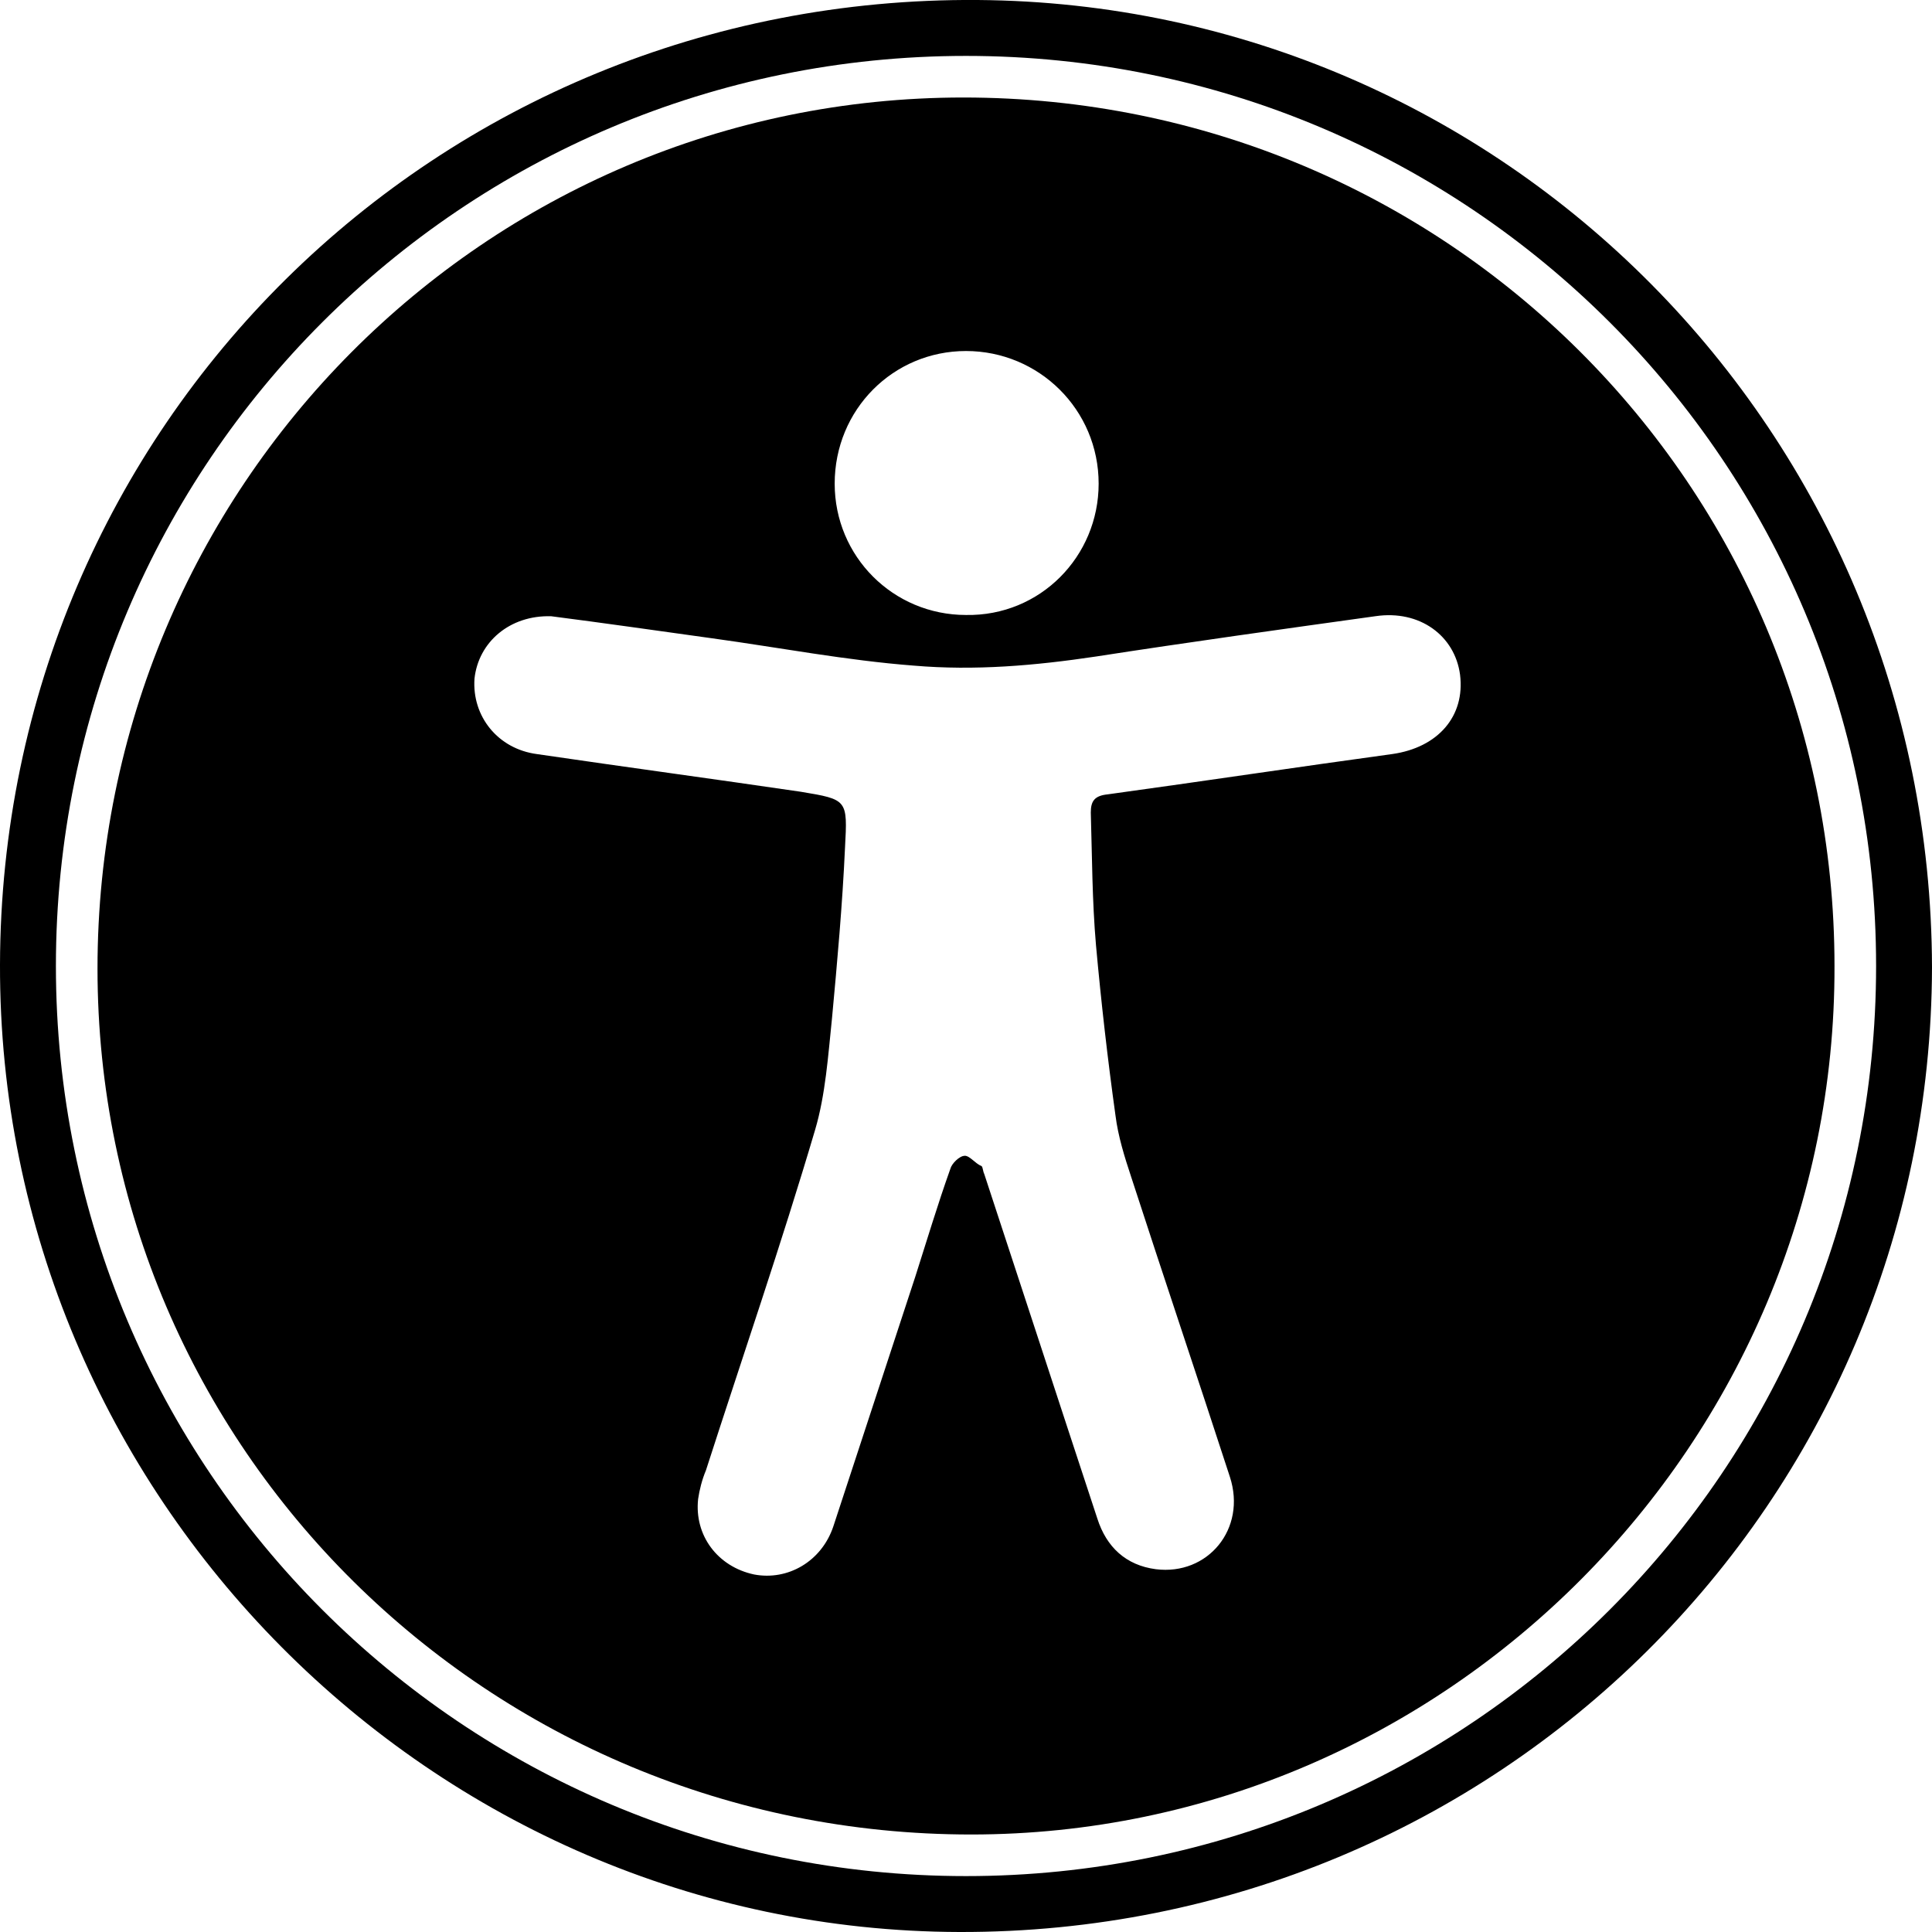
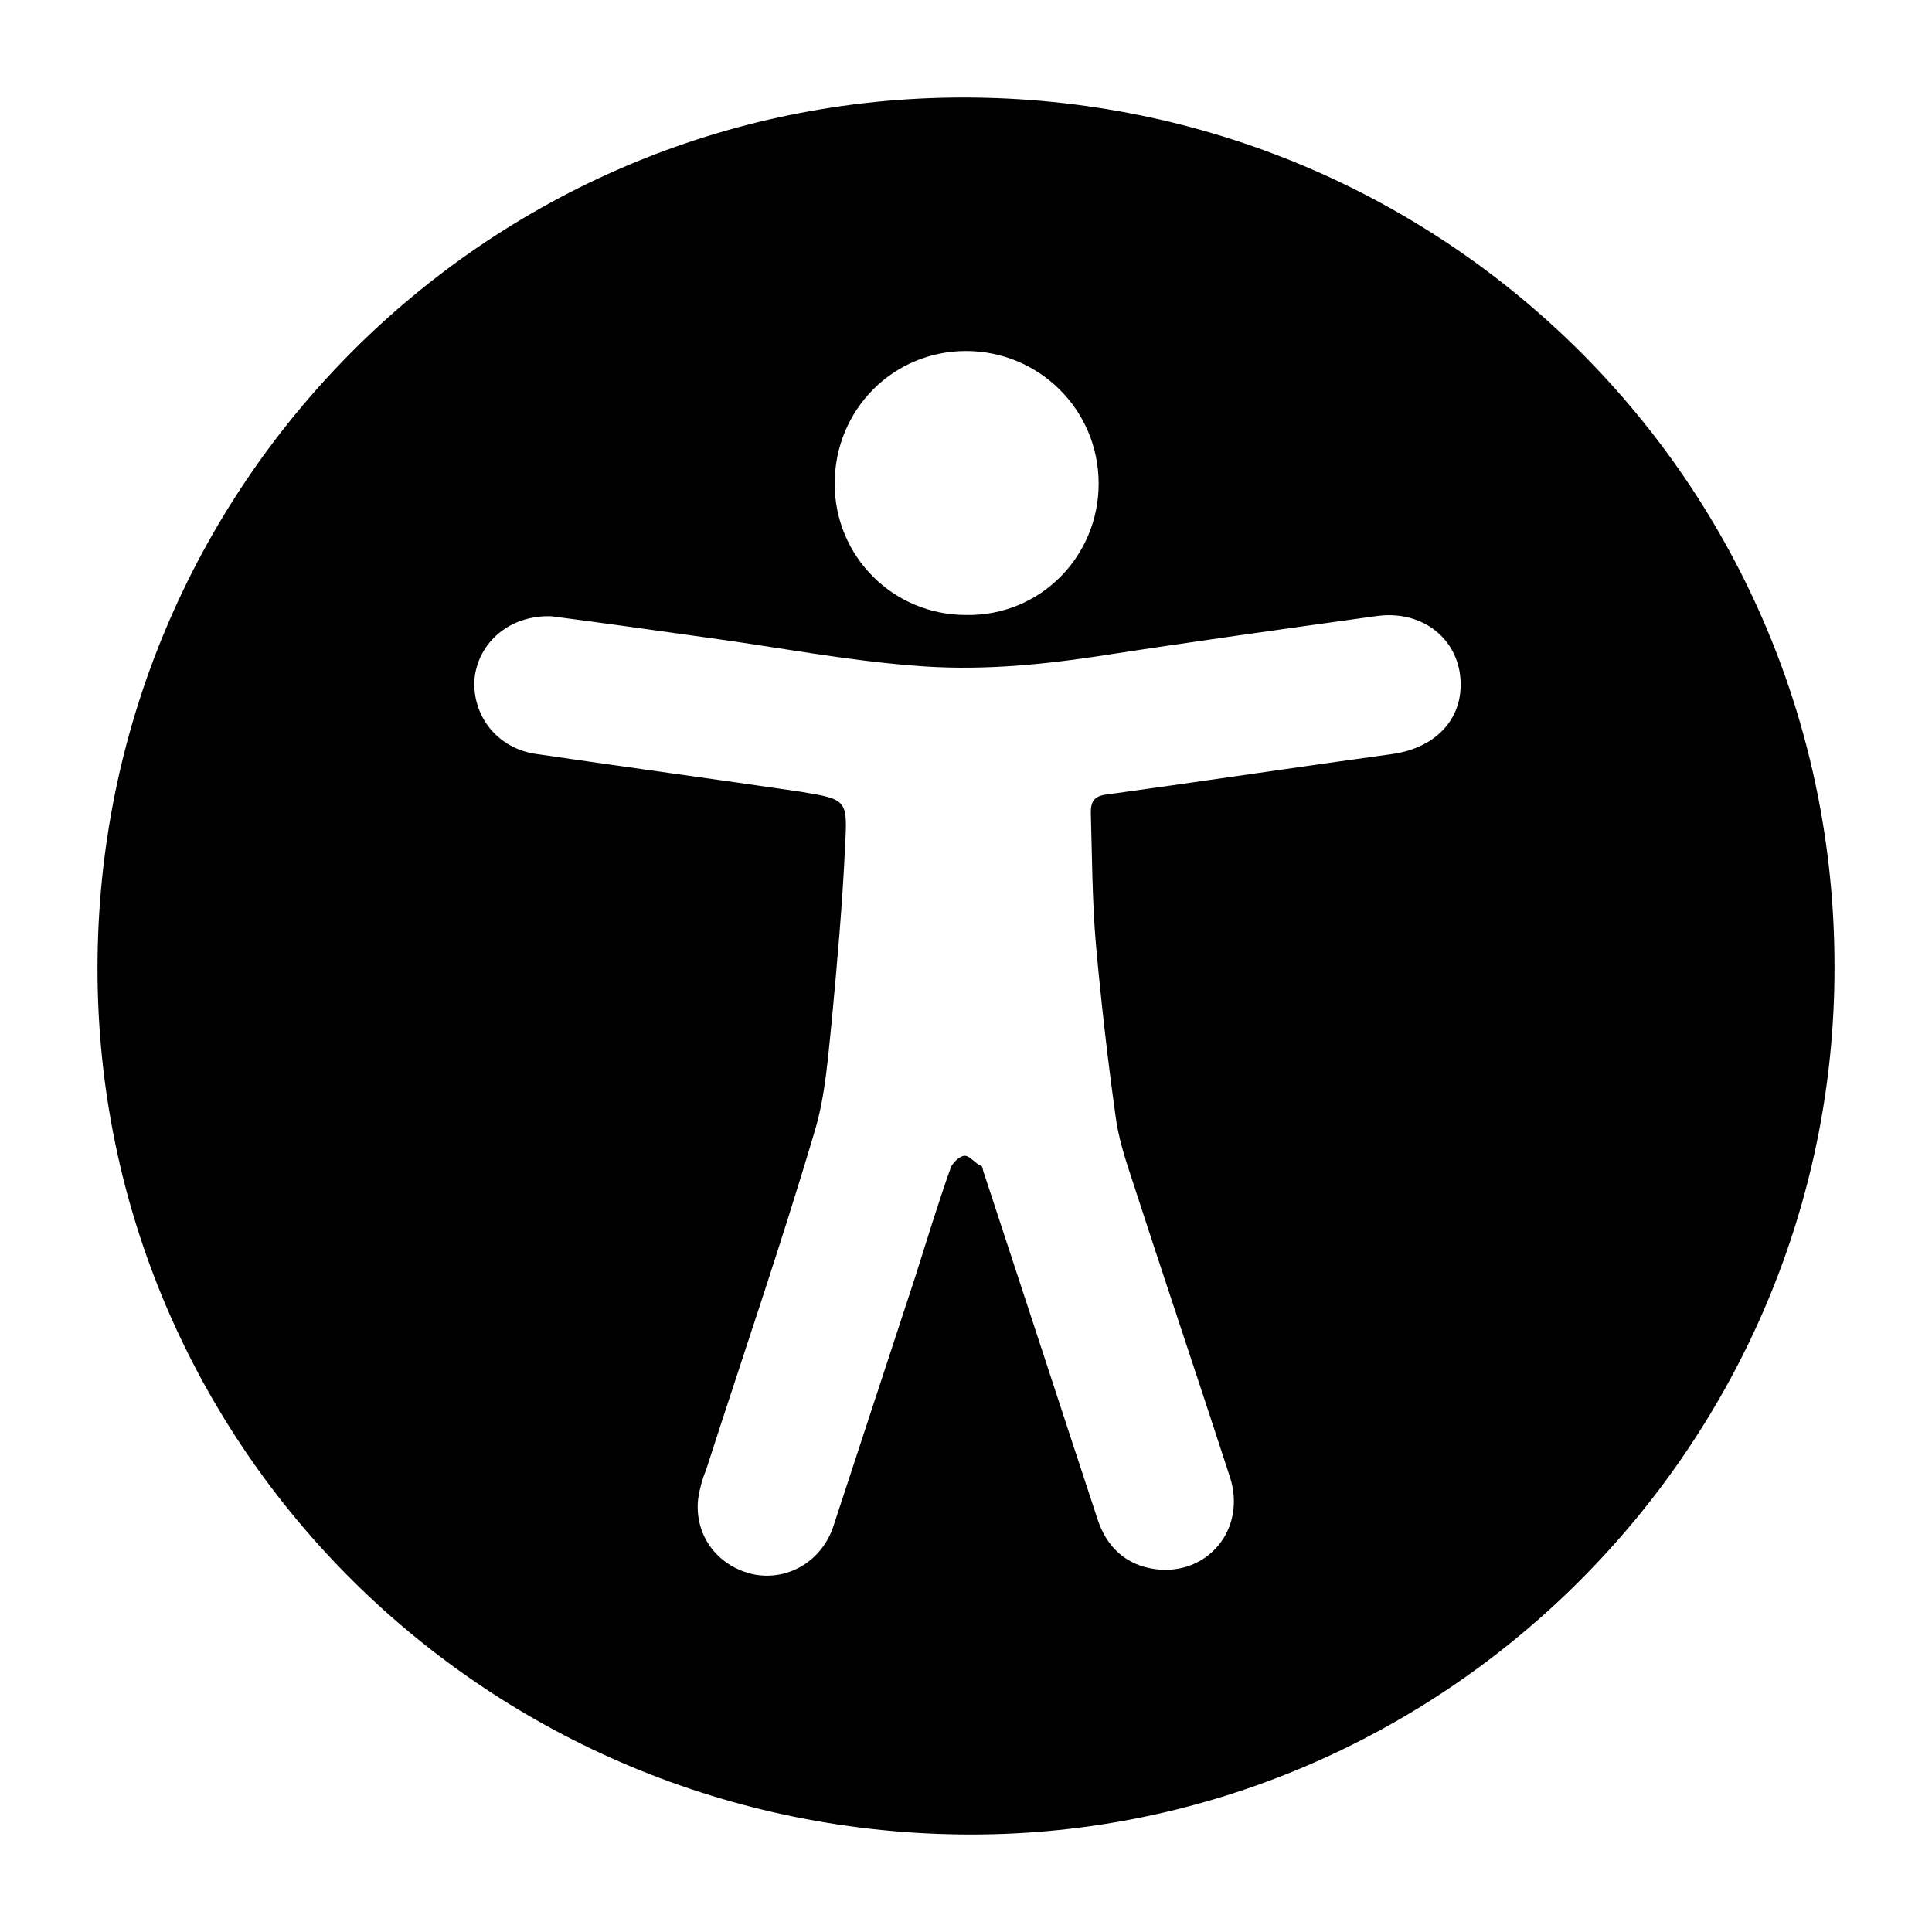
<svg xmlns="http://www.w3.org/2000/svg" version="1.1" width="32" height="32" viewBox="0 0 32 32">
  <title>accessibility-profiles</title>
-   <path d="M16.194 0c-8.98-0.065-16.172 7.063-16.194 15.978-0.022 8.786 7.149 16 15.892 16.022 8.915 0.022 16.086-7.106 16.108-15.978-0.022-8.872-7.106-15.957-15.806-16.022zM16 31.074c-8.334 0-15.074-6.74-15.074-15.074s6.74-15.074 15.074-15.074 15.074 6.74 15.074 15.074-6.74 15.074-15.074 15.074z" />
  <path d="M15.957 1.615c-7.925 0-14.342 6.46-14.342 14.428 0 7.946 6.482 14.342 14.471 14.342 7.86 0 14.32-6.482 14.299-14.385 0-7.968-6.439-14.385-14.428-14.385zM15.978 19.144c-0.086 0-0.215 0.129-0.237 0.215-0.215 0.603-0.388 1.184-0.581 1.787-0.452 1.378-0.904 2.756-1.357 4.135-0.194 0.581-0.754 0.904-1.314 0.797-0.603-0.129-0.991-0.646-0.926-1.249 0.022-0.151 0.065-0.323 0.129-0.474 0.603-1.873 1.249-3.747 1.809-5.642 0.172-0.581 0.215-1.227 0.28-1.852 0.086-0.926 0.172-1.873 0.215-2.821 0.043-0.797 0.043-0.797-0.732-0.926-1.464-0.215-2.907-0.409-4.371-0.624-0.646-0.086-1.077-0.624-1.034-1.249 0.065-0.603 0.581-1.055 1.271-1.034 0.84 0.108 1.744 0.237 2.67 0.366 1.098 0.151 2.218 0.366 3.338 0.452 1.012 0.086 2.003 0 3.015-0.151 1.529-0.237 3.079-0.452 4.63-0.668 0.732-0.108 1.314 0.323 1.4 0.969 0.086 0.689-0.366 1.206-1.12 1.314-1.572 0.215-3.144 0.452-4.716 0.668-0.215 0.022-0.28 0.108-0.28 0.301 0.022 0.732 0.022 1.464 0.086 2.197 0.086 0.948 0.194 1.895 0.323 2.821 0.043 0.345 0.151 0.689 0.258 1.012 0.538 1.658 1.098 3.316 1.637 4.974 0.28 0.861-0.366 1.637-1.227 1.529-0.495-0.065-0.818-0.366-0.969-0.84-0.625-1.895-1.249-3.812-1.873-5.707-0.022-0.043-0.022-0.108-0.043-0.129-0.108-0.043-0.194-0.172-0.28-0.172zM18.197 8.011c0 1.206-0.969 2.197-2.197 2.175-1.206 0-2.175-0.969-2.175-2.175 0-1.227 0.969-2.197 2.175-2.197s2.197 0.969 2.197 2.197z" />
</svg>